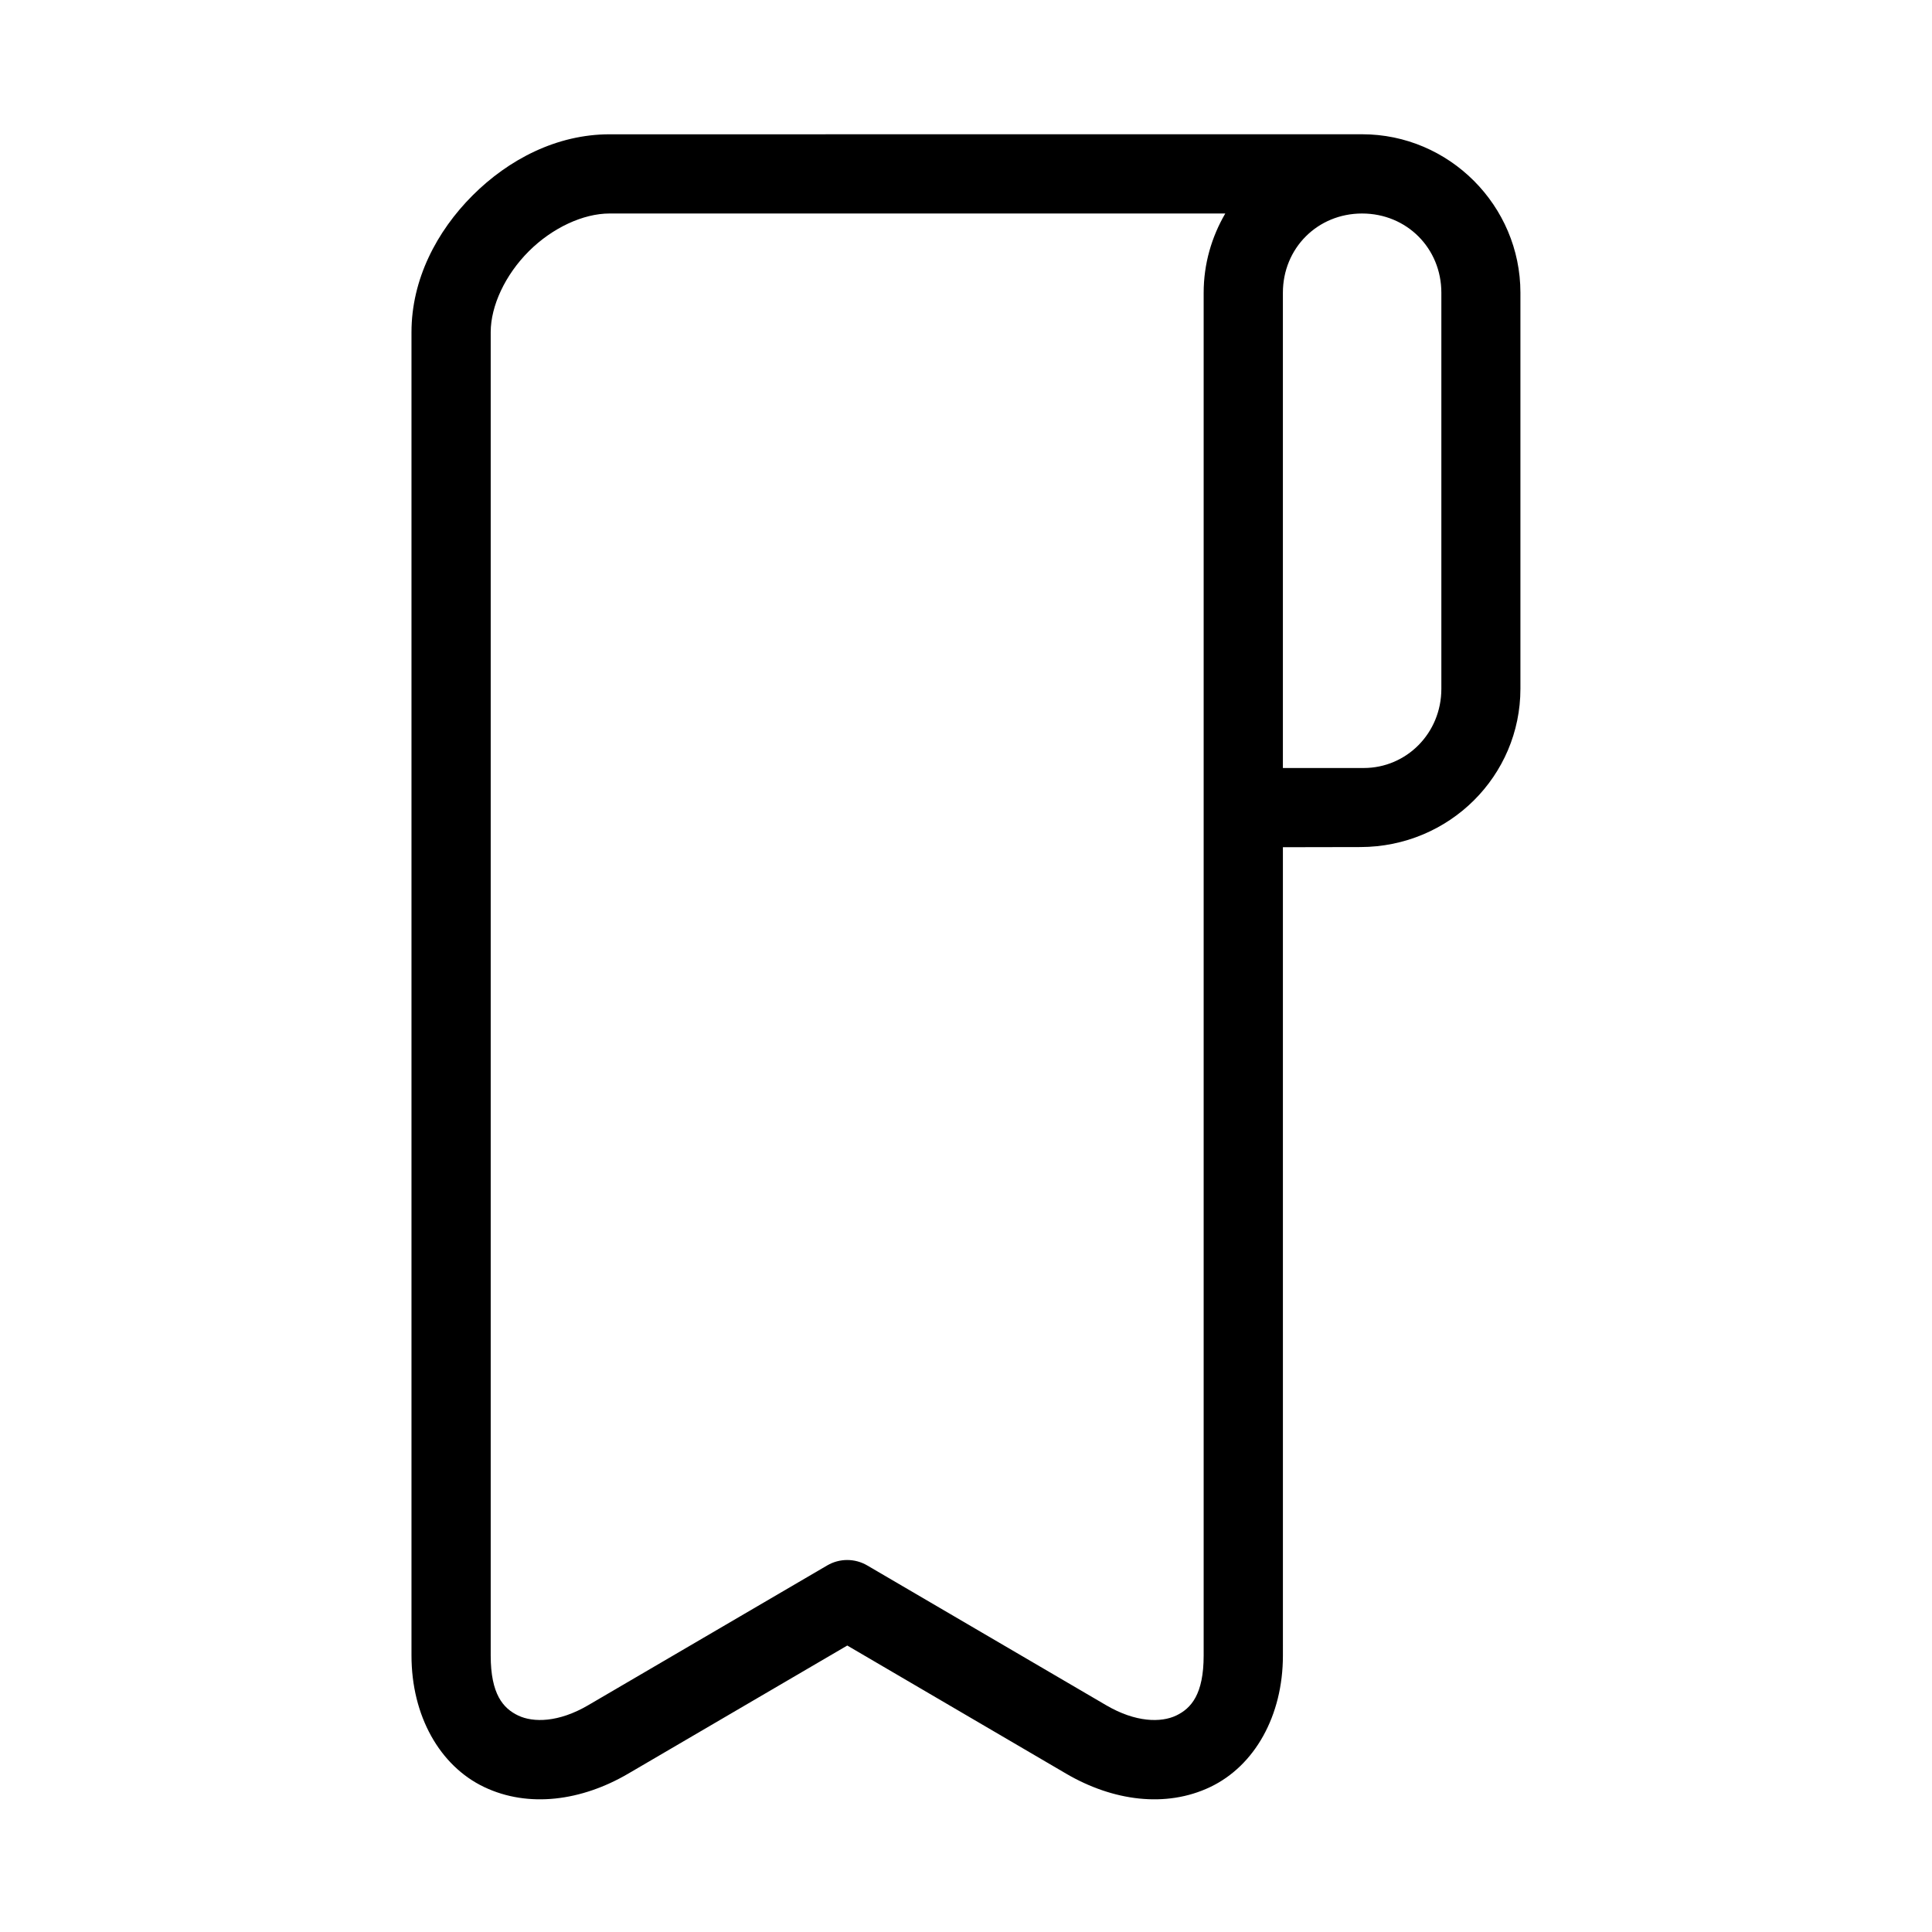
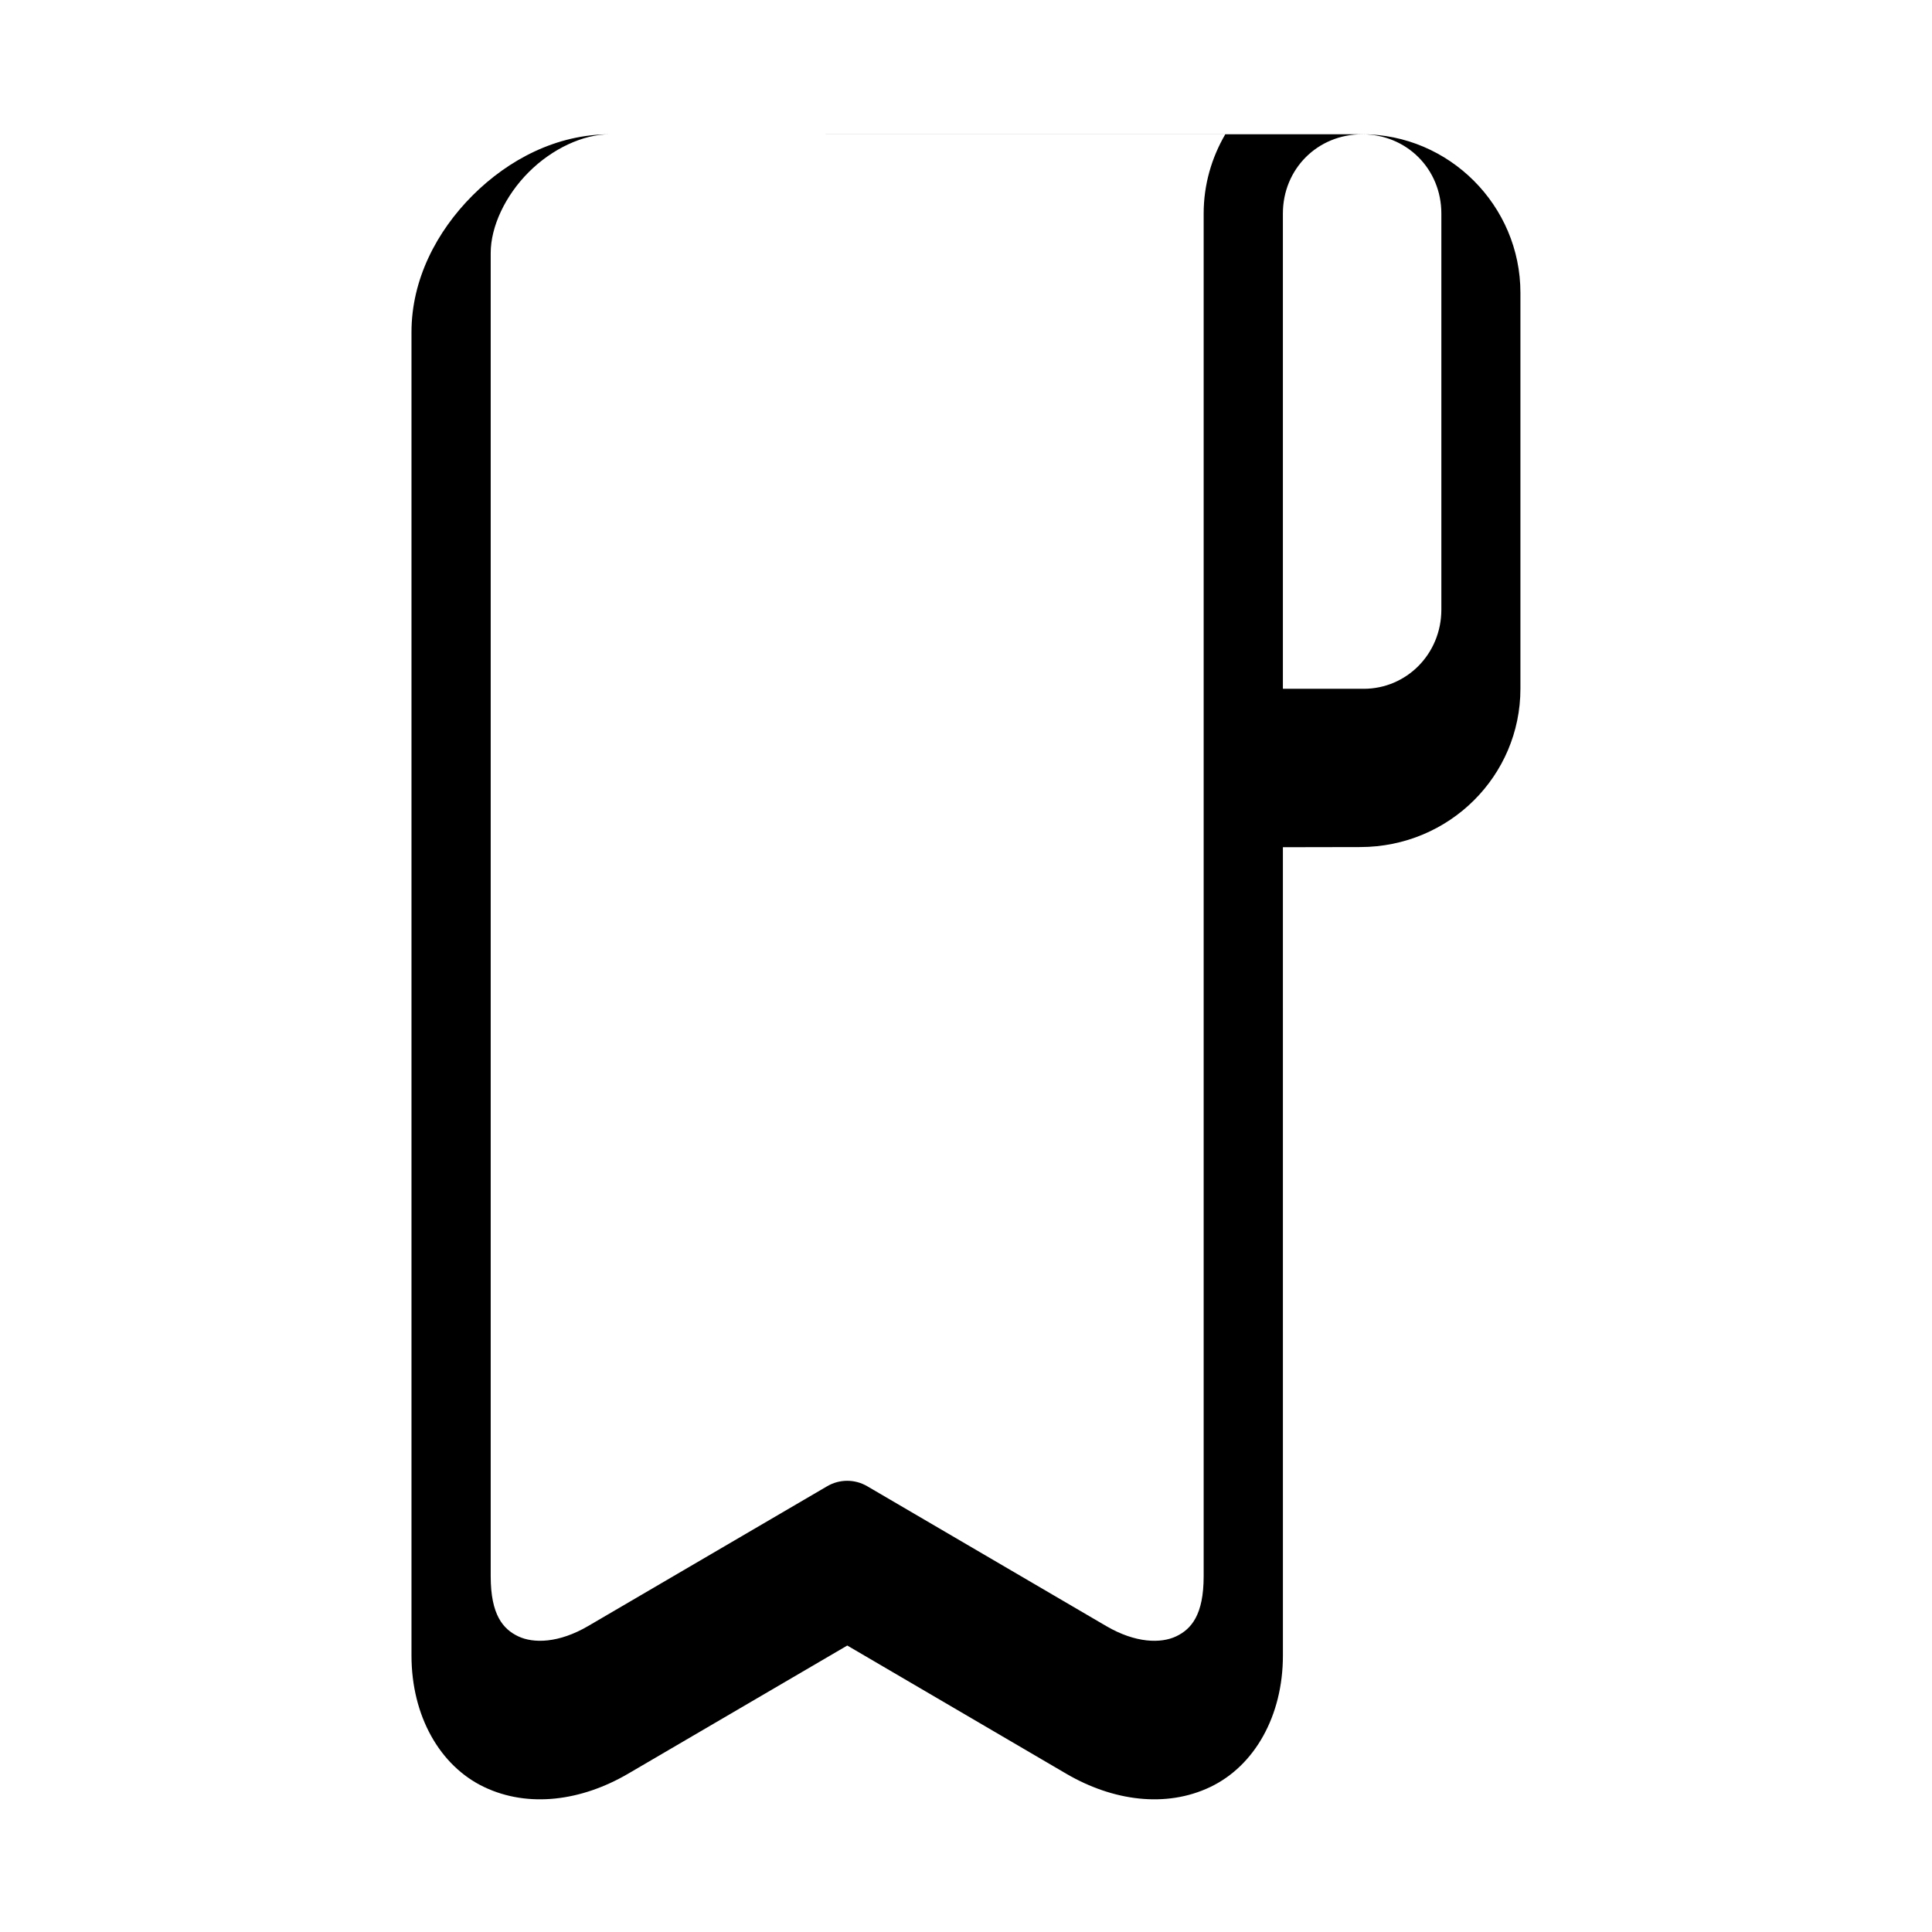
<svg xmlns="http://www.w3.org/2000/svg" fill="#000000" width="800px" height="800px" version="1.1" viewBox="144 144 512 512">
-   <path d="m305.54 179.59c-13.996 0-26.773 6.672-36.297 16.195-9.52 9.52-16.195 22.258-16.195 36.254v350.68c0 15.984 7.481 29.25 19.25 34.859 11.77 5.609 25.82 3.691 38.16-3.527l58.078-33.969 58.027 33.969c12.344 7.219 26.391 9.137 38.16 3.527 11.77-5.609 19.262-18.879 19.262-34.859l-0.004-214.2 20.531-0.039c23.605-0.051 42.414-18.883 42.414-41.965v-104.94c0-23.078-18.875-41.996-41.953-41.996zm0 20.992h163.17c-3.613 6.191-5.727 13.355-5.727 21v361.14c0 10.258-3.289 14.012-7.289 15.918s-10.719 1.84-18.512-2.715l-63.375-37.078c-3.269-1.906-7.309-1.906-10.578 0l-63.387 37.074c-7.793 4.559-14.512 4.621-18.512 2.715s-7.289-5.66-7.289-15.918v-350.68c0-6.996 3.852-15.199 10.074-21.422s14.426-10.035 21.422-10.035zm199.43 0c11.812 0 21.004 9.191 21.004 21.004v104.95c0 11.805-9.285 20.992-20.57 20.992l-21.426-0.004v-125.94c0-11.812 9.18-21.004 20.992-21.004z" fill-rule="evenodd" />
+   <path d="m305.54 179.59c-13.996 0-26.773 6.672-36.297 16.195-9.52 9.52-16.195 22.258-16.195 36.254v350.68c0 15.984 7.481 29.25 19.25 34.859 11.77 5.609 25.82 3.691 38.16-3.527l58.078-33.969 58.027 33.969c12.344 7.219 26.391 9.137 38.16 3.527 11.77-5.609 19.262-18.879 19.262-34.859l-0.004-214.2 20.531-0.039c23.605-0.051 42.414-18.883 42.414-41.965v-104.94c0-23.078-18.875-41.996-41.953-41.996zh163.17c-3.613 6.191-5.727 13.355-5.727 21v361.14c0 10.258-3.289 14.012-7.289 15.918s-10.719 1.84-18.512-2.715l-63.375-37.078c-3.269-1.906-7.309-1.906-10.578 0l-63.387 37.074c-7.793 4.559-14.512 4.621-18.512 2.715s-7.289-5.66-7.289-15.918v-350.68c0-6.996 3.852-15.199 10.074-21.422s14.426-10.035 21.422-10.035zm199.43 0c11.812 0 21.004 9.191 21.004 21.004v104.95c0 11.805-9.285 20.992-20.57 20.992l-21.426-0.004v-125.94c0-11.812 9.18-21.004 20.992-21.004z" fill-rule="evenodd" />
</svg>